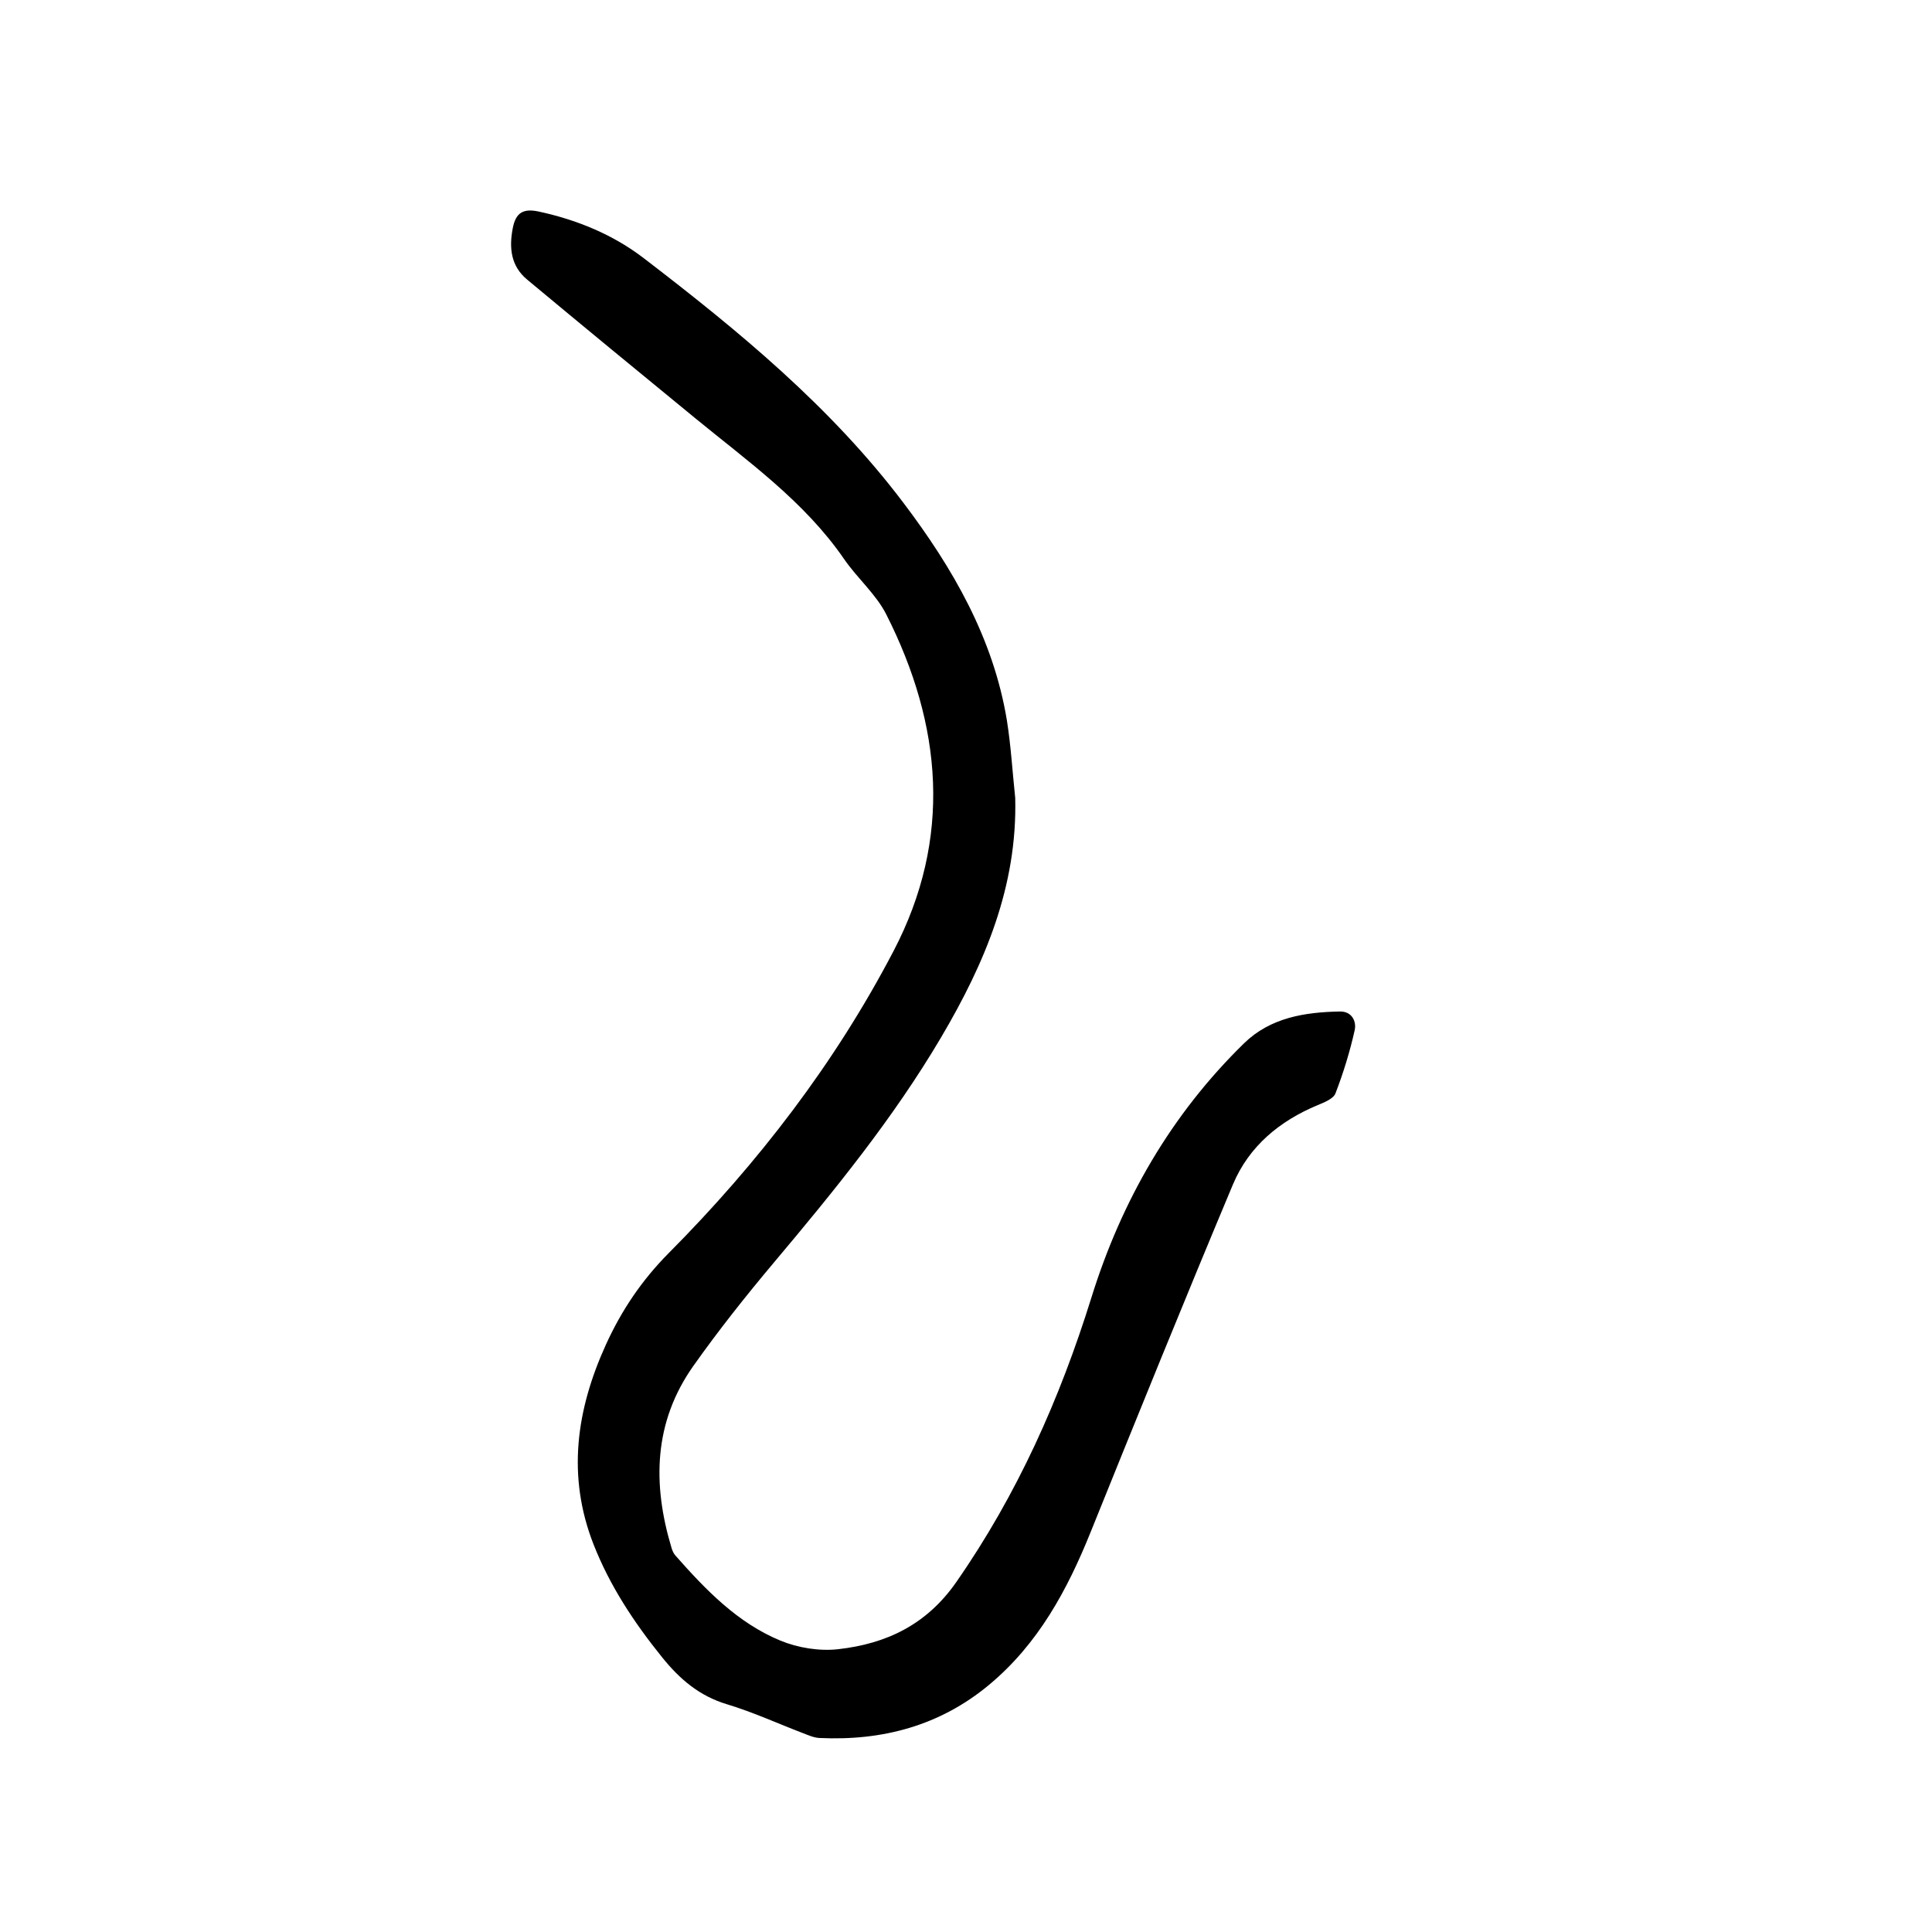
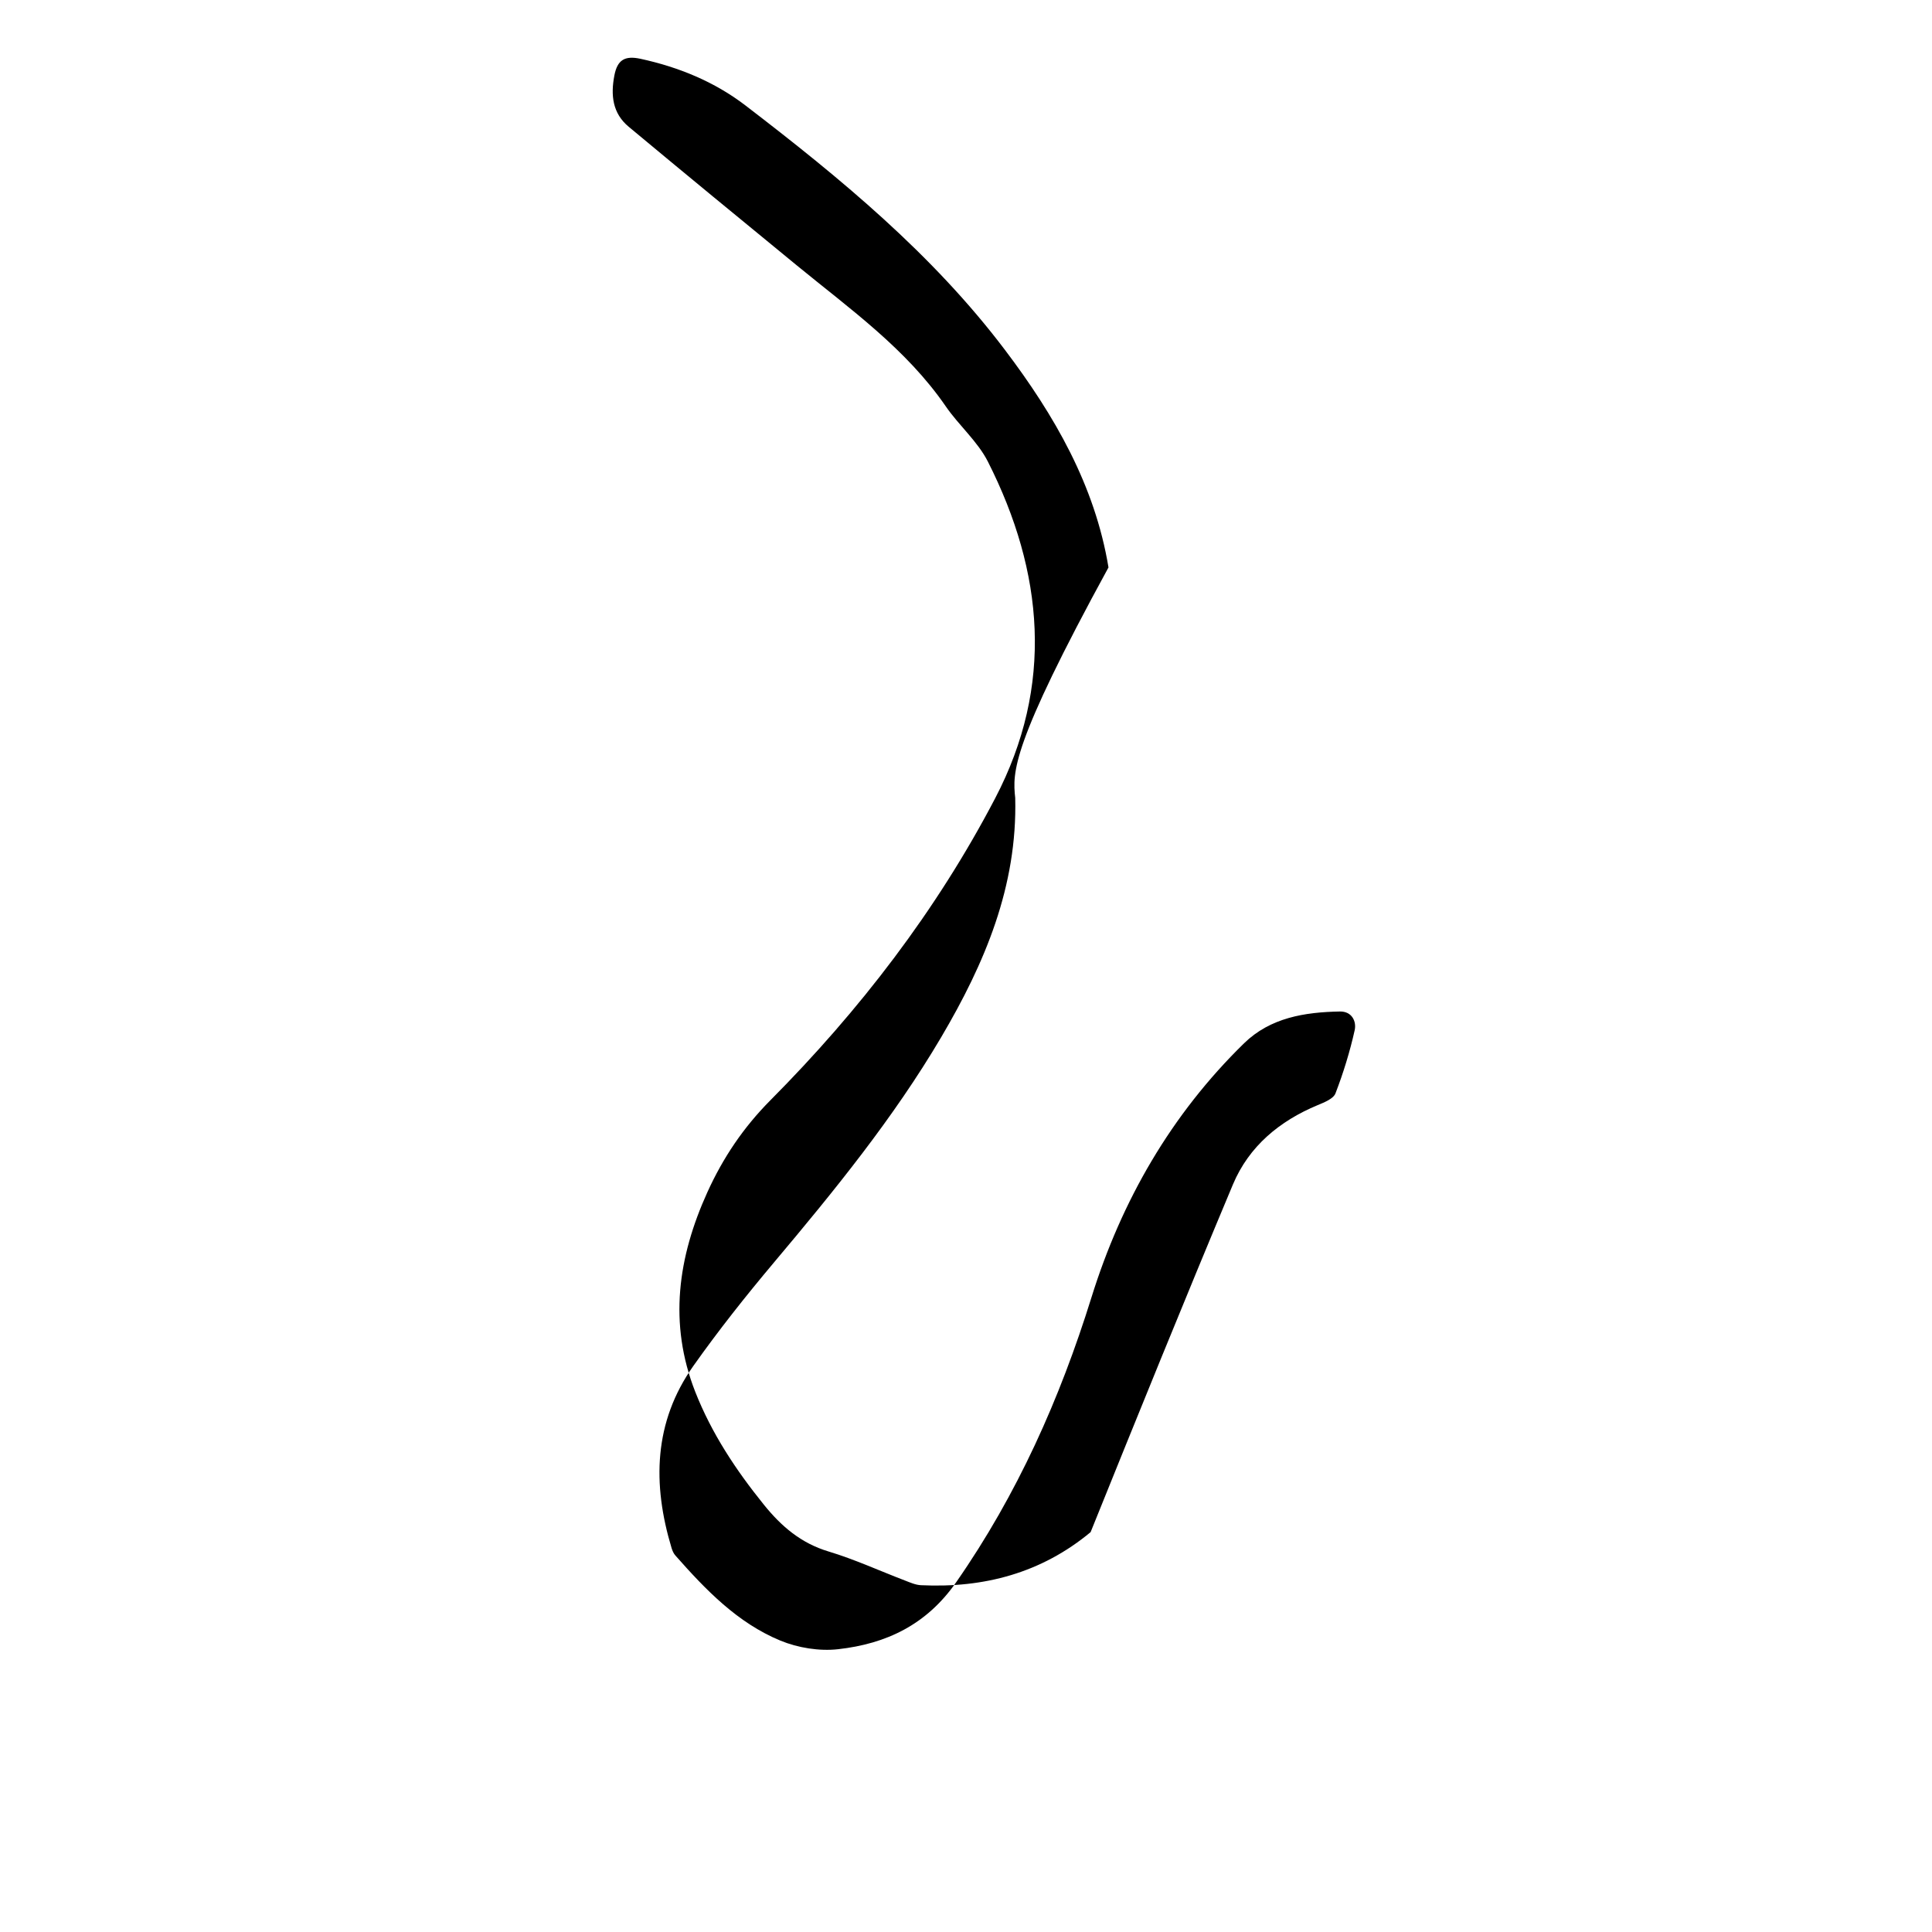
<svg xmlns="http://www.w3.org/2000/svg" version="1.1" id="zdic.net" x="0px" y="0px" viewBox="0 0 400 400" style="enable-background:new 0 0 400 400;" xml:space="preserve">
  <g>
-     <path d="M210.19,165.21c0.46,18.28-6.29,34.21-15.33,49.54c-9.9,16.78-22.13,31.78-34.62,46.63c-5.82,6.92-11.46,14.03-16.68,21.41   c-8.25,11.65-8.51,24.5-4.51,37.74c0.17,0.55,0.42,1.12,0.8,1.54c6.26,7.09,12.84,13.93,21.72,17.6c3.64,1.5,8.07,2.22,11.96,1.78   c9.96-1.12,18.31-5.06,24.46-13.9c12.63-18.15,21.44-37.92,27.98-58.92c6.24-20.05,16.49-37.87,31.6-52.63   c5.44-5.31,12.57-6.45,19.85-6.58c2.48-0.04,3.46,2.05,3.05,3.89c-0.99,4.43-2.34,8.81-3.97,13.05c-0.43,1.13-2.31,1.87-3.68,2.44   c-7.92,3.29-14.24,8.54-17.55,16.42c-10.03,23.91-19.77,47.94-29.47,71.99c-4.85,12.03-10.88,23.19-21.04,31.63   c-10.18,8.46-22.08,11.61-35.11,10.99c-1.13-0.05-2.26-0.56-3.35-0.98c-5.26-2.01-10.41-4.38-15.79-6   c-5.7-1.71-9.77-5.19-13.39-9.68c-5.8-7.18-10.83-14.77-14.22-23.39c-5.56-14.16-3.59-27.87,2.52-41.33   c3.23-7.11,7.43-13.37,13.03-19.01c18.48-18.6,34.4-39.28,46.56-62.56c12.18-23.31,10.07-46.76-1.51-69.66   c-2.13-4.21-6.01-7.5-8.73-11.46c-8.22-11.95-19.88-20.19-30.85-29.19c-11.63-9.53-23.25-19.08-34.8-28.7   c-3.34-2.78-3.75-6.52-2.96-10.62c0.62-3.23,2.17-4.14,5.39-3.45c7.94,1.72,15.34,4.76,21.73,9.65   c19.62,15.04,38.7,30.73,53.74,50.62c10.22,13.51,18.62,27.99,21.44,45.04C209.31,154.44,209.62,159.85,210.19,165.21z" />
+     <path d="M210.19,165.21c0.46,18.28-6.29,34.21-15.33,49.54c-9.9,16.78-22.13,31.78-34.62,46.63c-5.82,6.92-11.46,14.03-16.68,21.41   c-8.25,11.65-8.51,24.5-4.51,37.74c0.17,0.55,0.42,1.12,0.8,1.54c6.26,7.09,12.84,13.93,21.72,17.6c3.64,1.5,8.07,2.22,11.96,1.78   c9.96-1.12,18.31-5.06,24.46-13.9c12.63-18.15,21.44-37.92,27.98-58.92c6.24-20.05,16.49-37.87,31.6-52.63   c5.44-5.31,12.57-6.45,19.85-6.58c2.48-0.04,3.46,2.05,3.05,3.89c-0.99,4.43-2.34,8.81-3.97,13.05c-0.43,1.13-2.31,1.87-3.68,2.44   c-7.92,3.29-14.24,8.54-17.55,16.42c-10.03,23.91-19.77,47.94-29.47,71.99c-10.18,8.46-22.08,11.61-35.11,10.99c-1.13-0.05-2.26-0.56-3.35-0.98c-5.26-2.01-10.41-4.38-15.79-6   c-5.7-1.71-9.77-5.19-13.39-9.68c-5.8-7.18-10.83-14.77-14.22-23.39c-5.56-14.16-3.59-27.87,2.52-41.33   c3.23-7.11,7.43-13.37,13.03-19.01c18.48-18.6,34.4-39.28,46.56-62.56c12.18-23.31,10.07-46.76-1.51-69.66   c-2.13-4.21-6.01-7.5-8.73-11.46c-8.22-11.95-19.88-20.19-30.85-29.19c-11.63-9.53-23.25-19.08-34.8-28.7   c-3.34-2.78-3.75-6.52-2.96-10.62c0.62-3.23,2.17-4.14,5.39-3.45c7.94,1.72,15.34,4.76,21.73,9.65   c19.62,15.04,38.7,30.73,53.74,50.62c10.22,13.51,18.62,27.99,21.44,45.04C209.31,154.44,209.62,159.85,210.19,165.21z" />
  </g>
</svg>